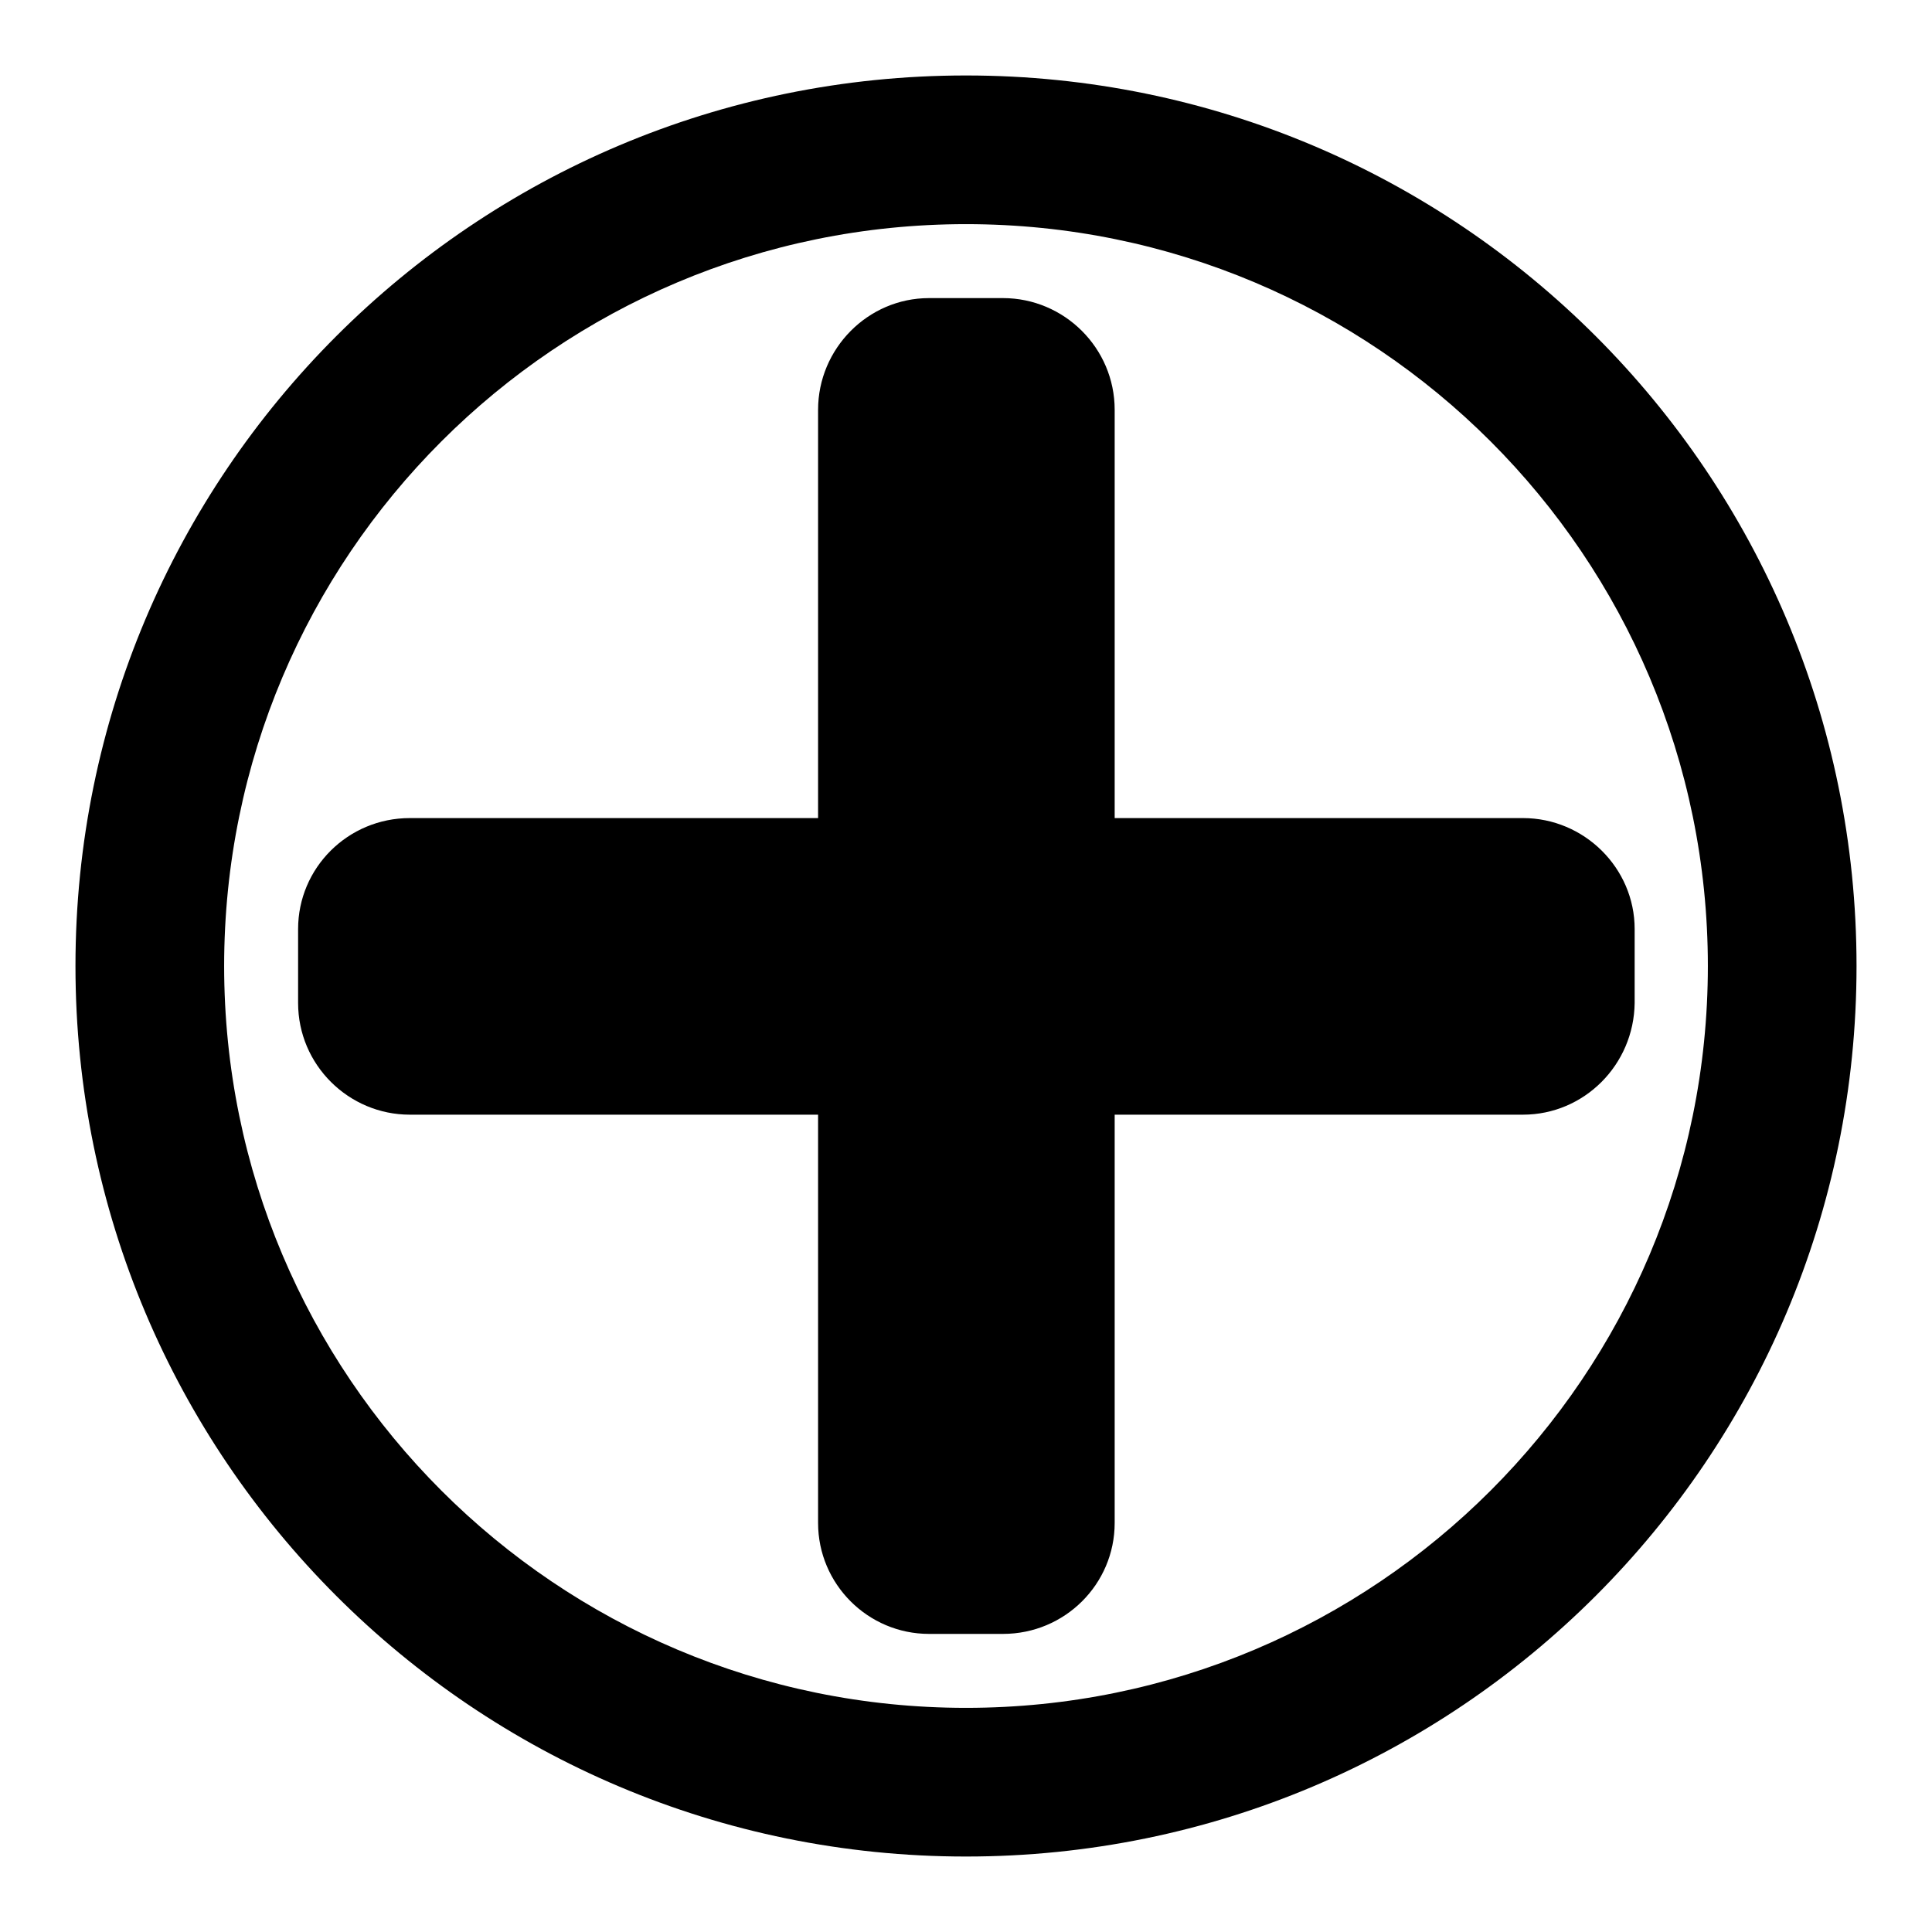
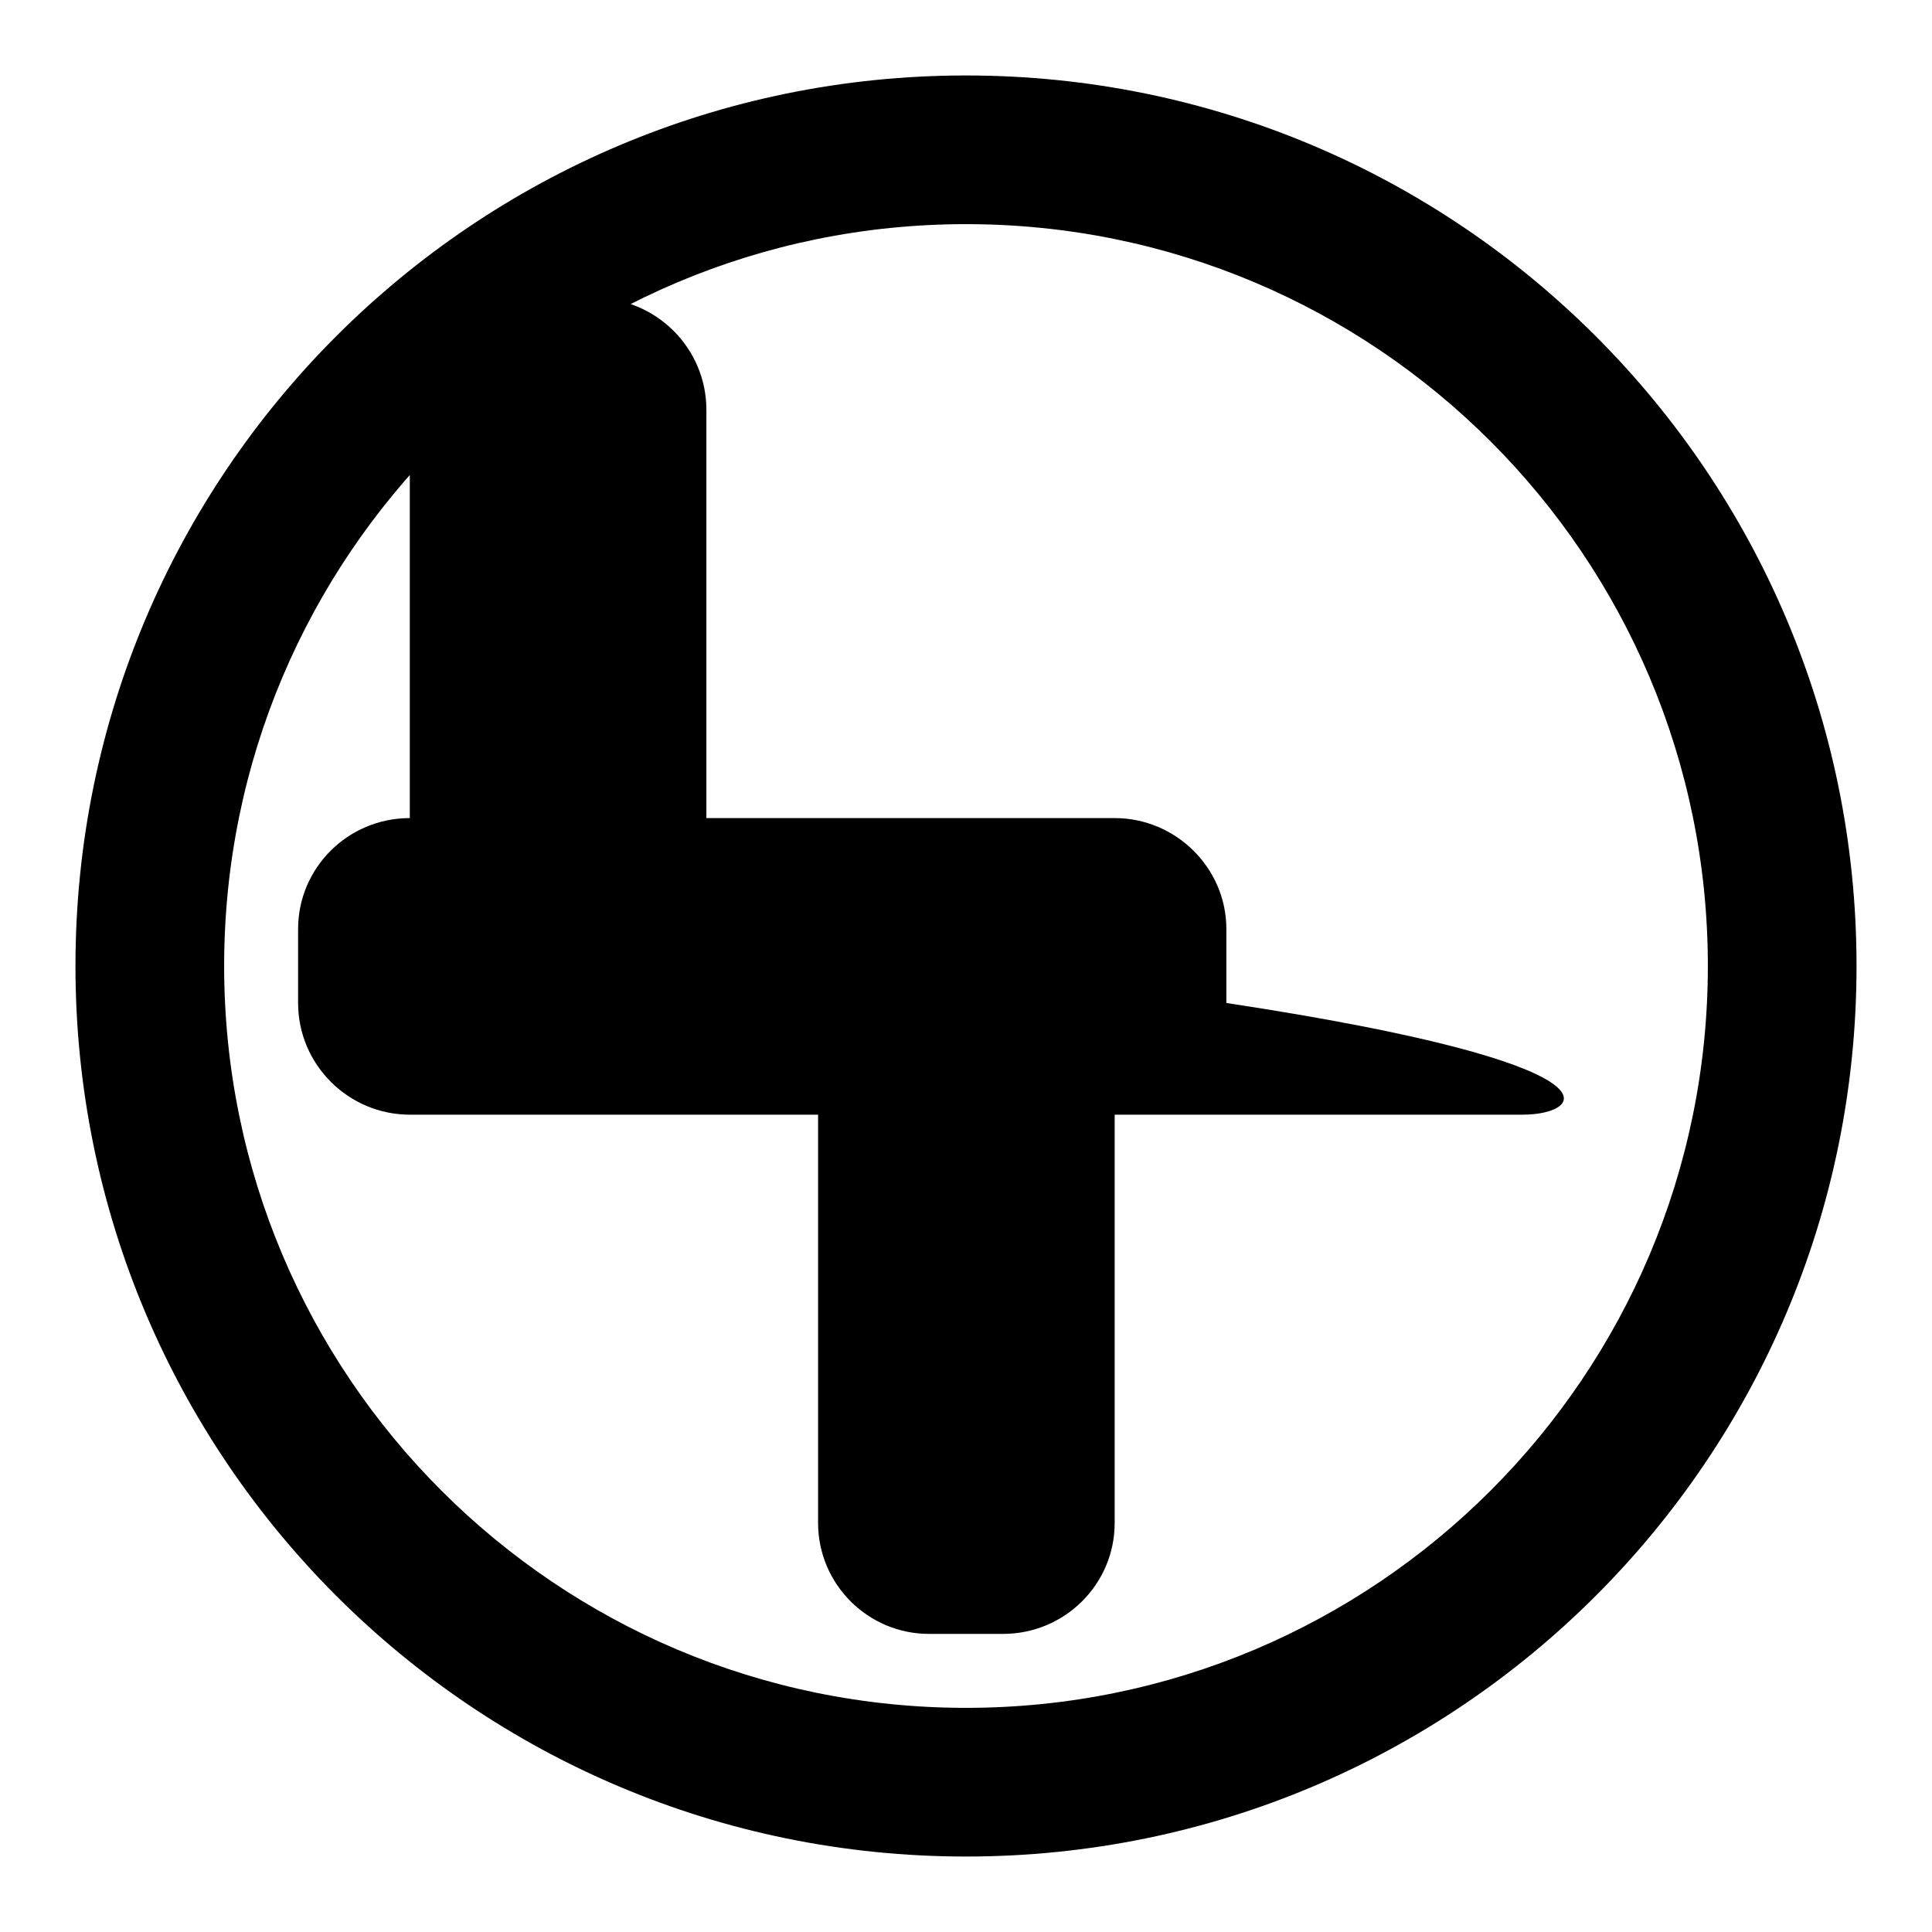
<svg xmlns="http://www.w3.org/2000/svg" version="1.1" x="0px" y="0px" viewBox="0 0 256 256" enable-background="new 0 0 256 256" xml:space="preserve">
  <g>
    <g>
-       <path fill="#000000" d="M128,246c-65.2,0-118-52.8-118-118C10,62.8,62.8,10,128,10c65.2,0,118,52.8,118,118C246,193.2,193.2,246,128,246z M128,29.7c-54.3,0-98.3,44-98.3,98.3c0,54.3,44,98.3,98.3,98.3c54.3,0,98.3-44,98.3-98.3C226.3,73.7,182.3,29.7,128,29.7z M201.8,147.7h-54.1v54.1c0,8.1-6.6,14.7-14.8,14.7h-9.8c-8.1,0-14.7-6.6-14.7-14.7v-54.1H54.3c-8.1,0-14.8-6.6-14.8-14.8v-9.8c0-8.1,6.6-14.7,14.8-14.7h54.1V54.3c0-8.1,6.6-14.8,14.7-14.8h9.8c8.1,0,14.8,6.6,14.8,14.8v54.1h54.1c8.1,0,14.8,6.6,14.8,14.7v9.8C216.5,141.1,209.9,147.7,201.8,147.7z" />
+       <path fill="#000000" d="M128,246c-65.2,0-118-52.8-118-118C10,62.8,62.8,10,128,10c65.2,0,118,52.8,118,118C246,193.2,193.2,246,128,246z M128,29.7c-54.3,0-98.3,44-98.3,98.3c0,54.3,44,98.3,98.3,98.3c54.3,0,98.3-44,98.3-98.3C226.3,73.7,182.3,29.7,128,29.7z M201.8,147.7h-54.1v54.1c0,8.1-6.6,14.7-14.8,14.7h-9.8c-8.1,0-14.7-6.6-14.7-14.7v-54.1H54.3c-8.1,0-14.8-6.6-14.8-14.8v-9.8c0-8.1,6.6-14.7,14.8-14.7V54.3c0-8.1,6.6-14.8,14.7-14.8h9.8c8.1,0,14.8,6.6,14.8,14.8v54.1h54.1c8.1,0,14.8,6.6,14.8,14.7v9.8C216.5,141.1,209.9,147.7,201.8,147.7z" />
    </g>
  </g>
</svg>